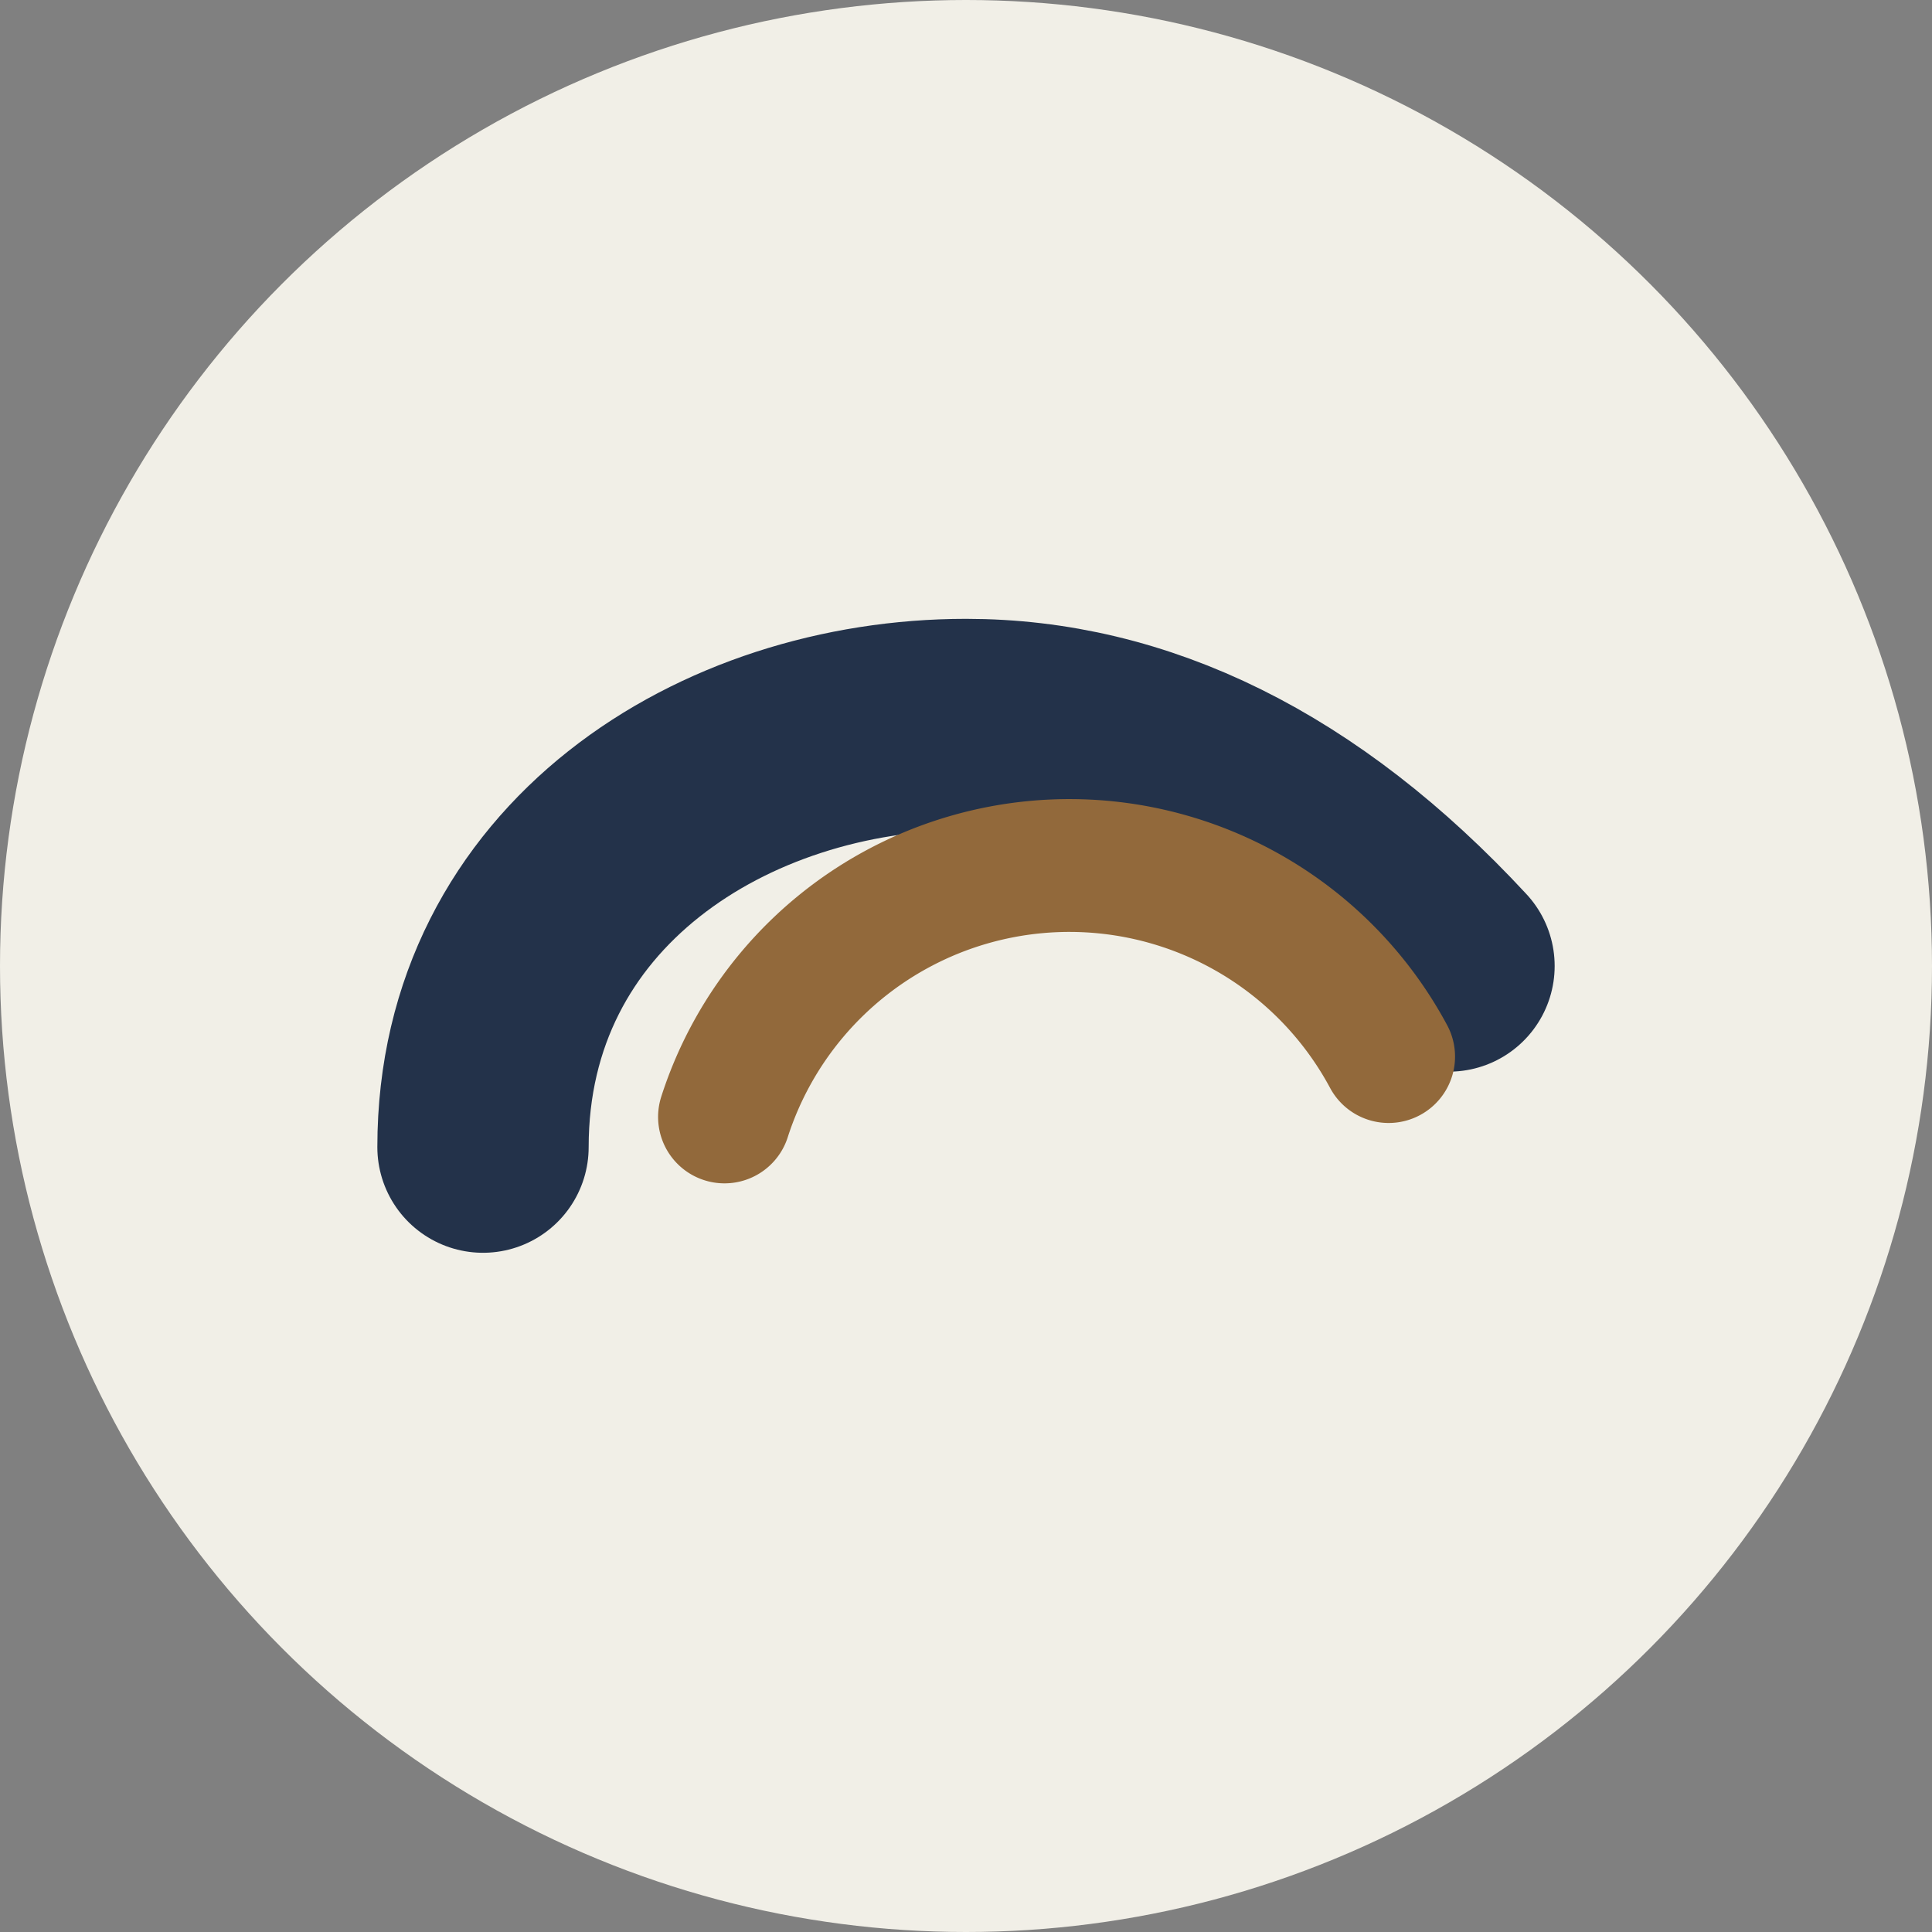
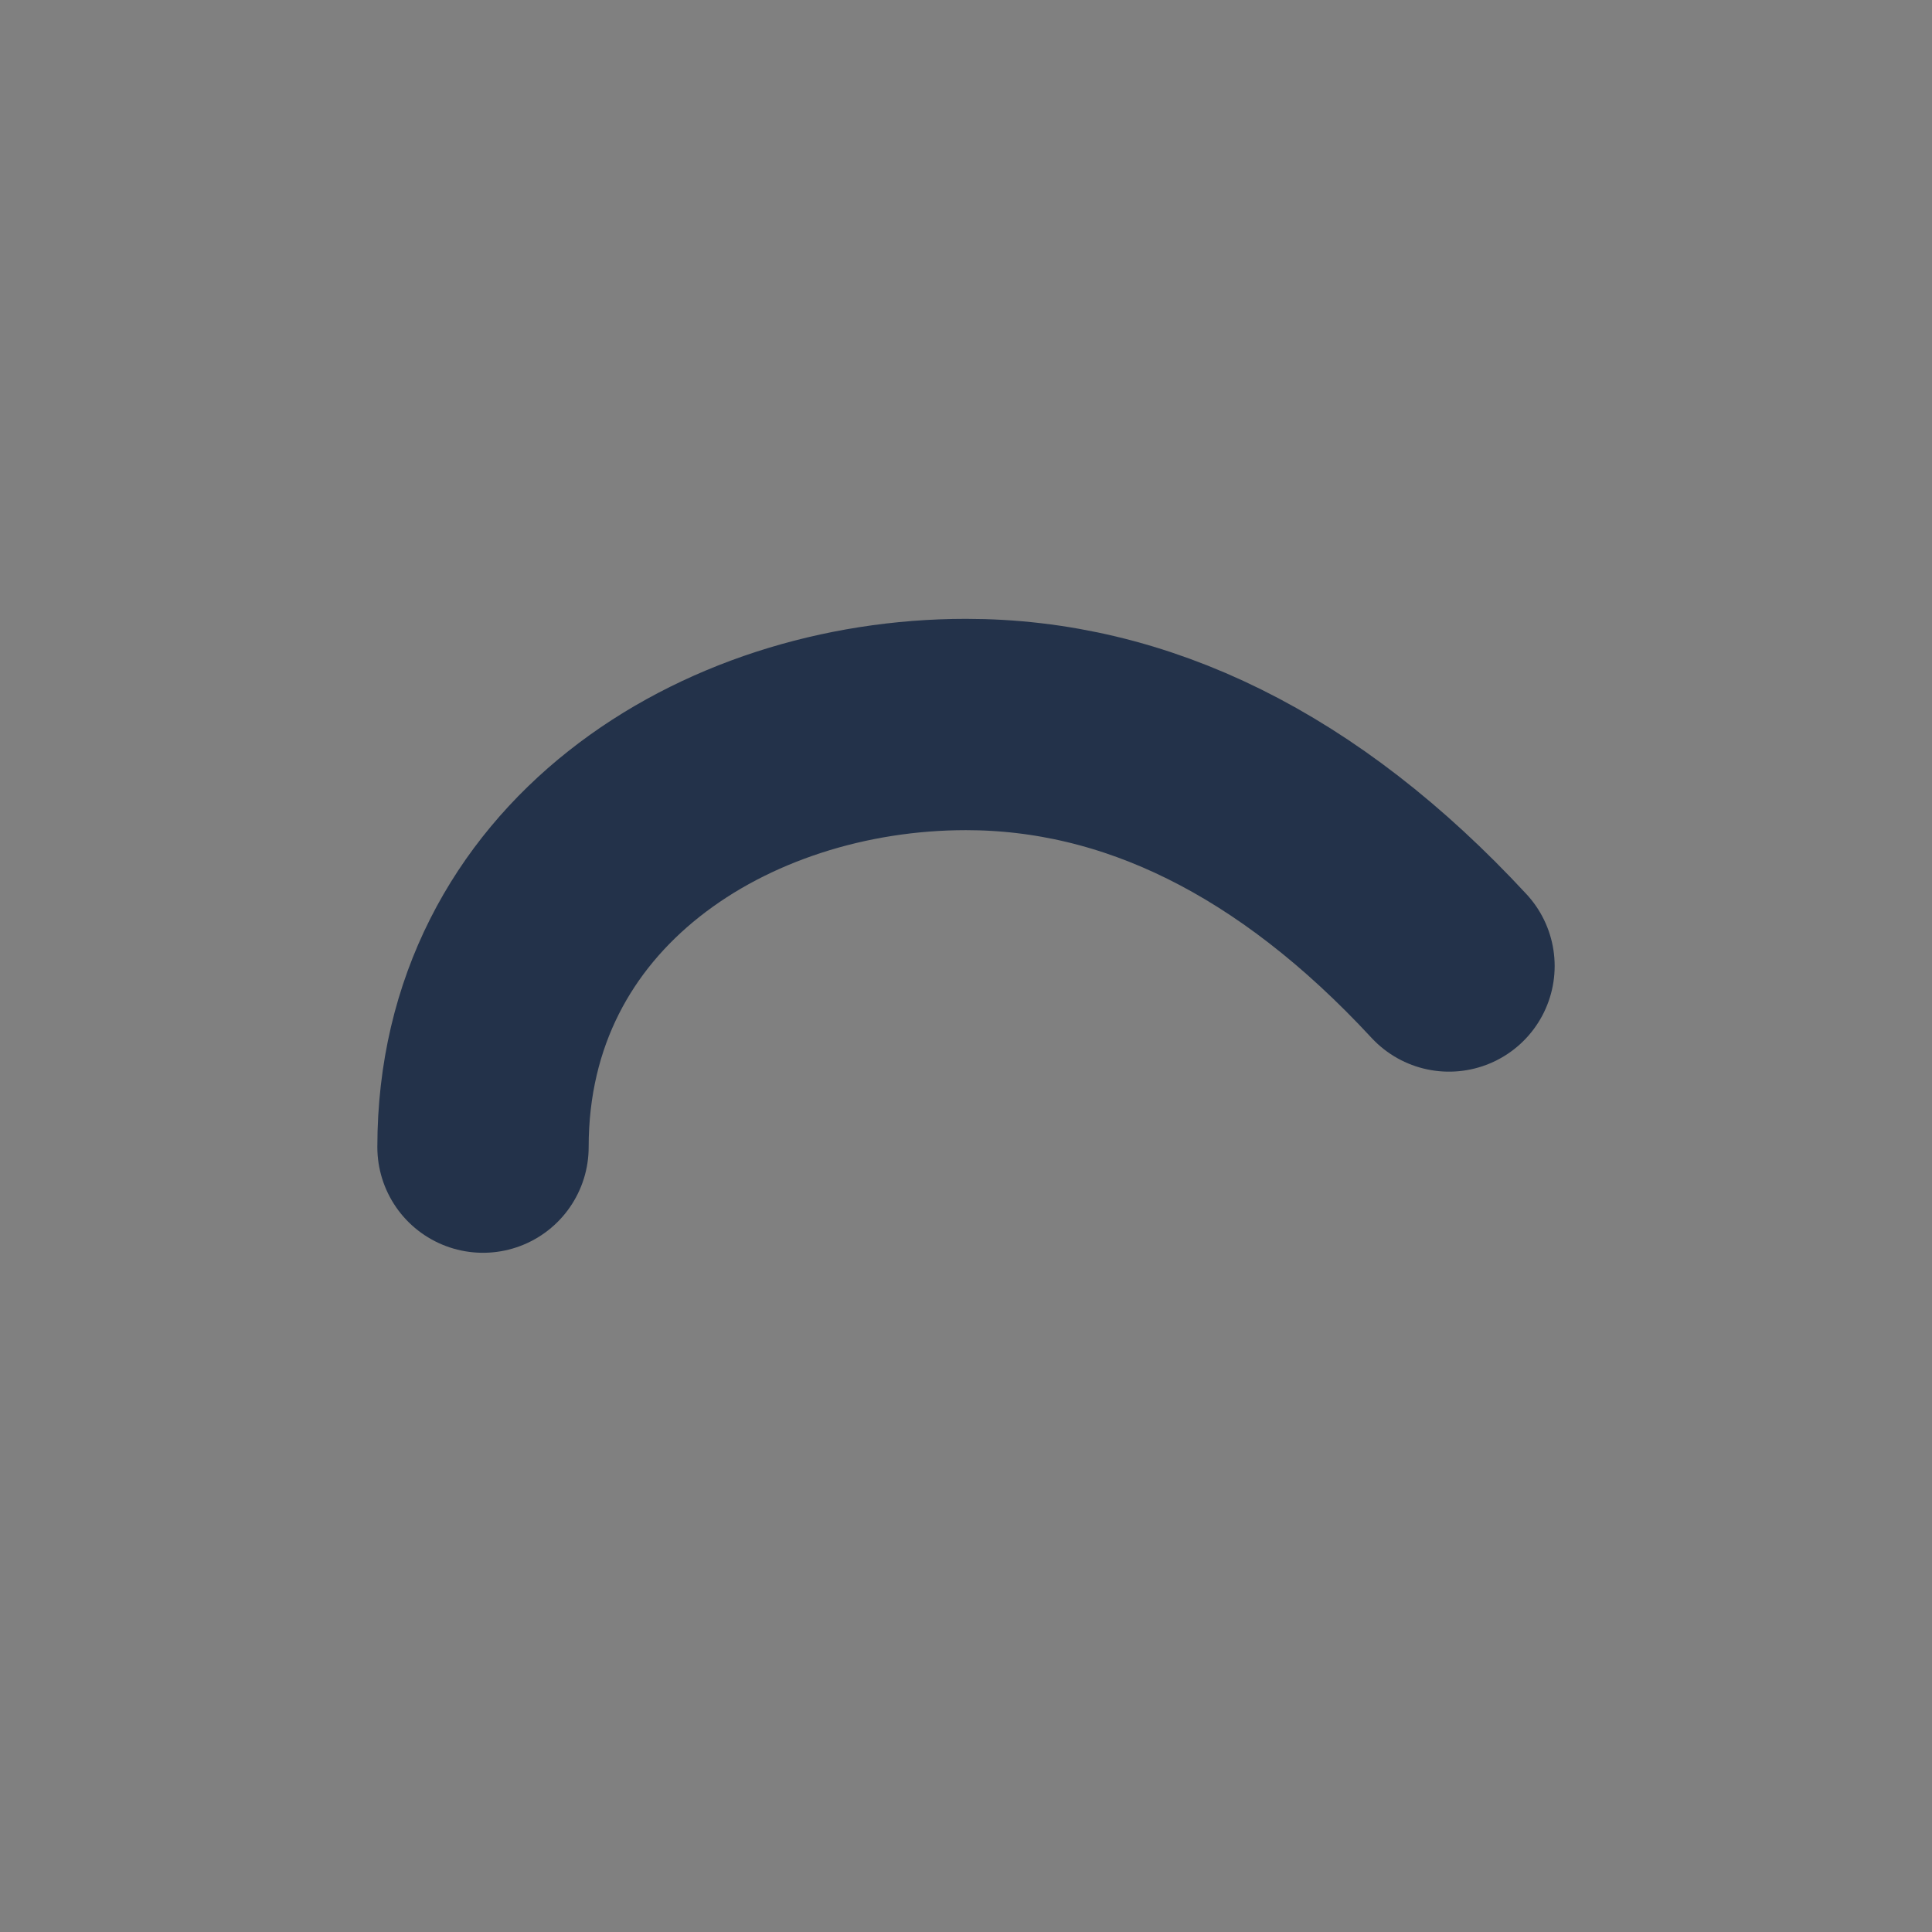
<svg xmlns="http://www.w3.org/2000/svg" width="32" height="32" viewBox="0 0 32 32">
  <rect x="0" y="0" width="32" height="32" fill="#808080" stroke="none" />
-   <circle cx="16" cy="16" r="16" fill="#F1EFE7" />
  <path d="M8 19c0-4.5 4-7 8-7 2.8 0 5.5 1.3 8 4" fill="none" stroke="#23324A" stroke-width="3.5" stroke-linecap="round" />
-   <path d="M12 18.5a6 6 0 0 1 11-1" fill="none" stroke="#92693B" stroke-width="2.2" stroke-linecap="round" />
</svg>